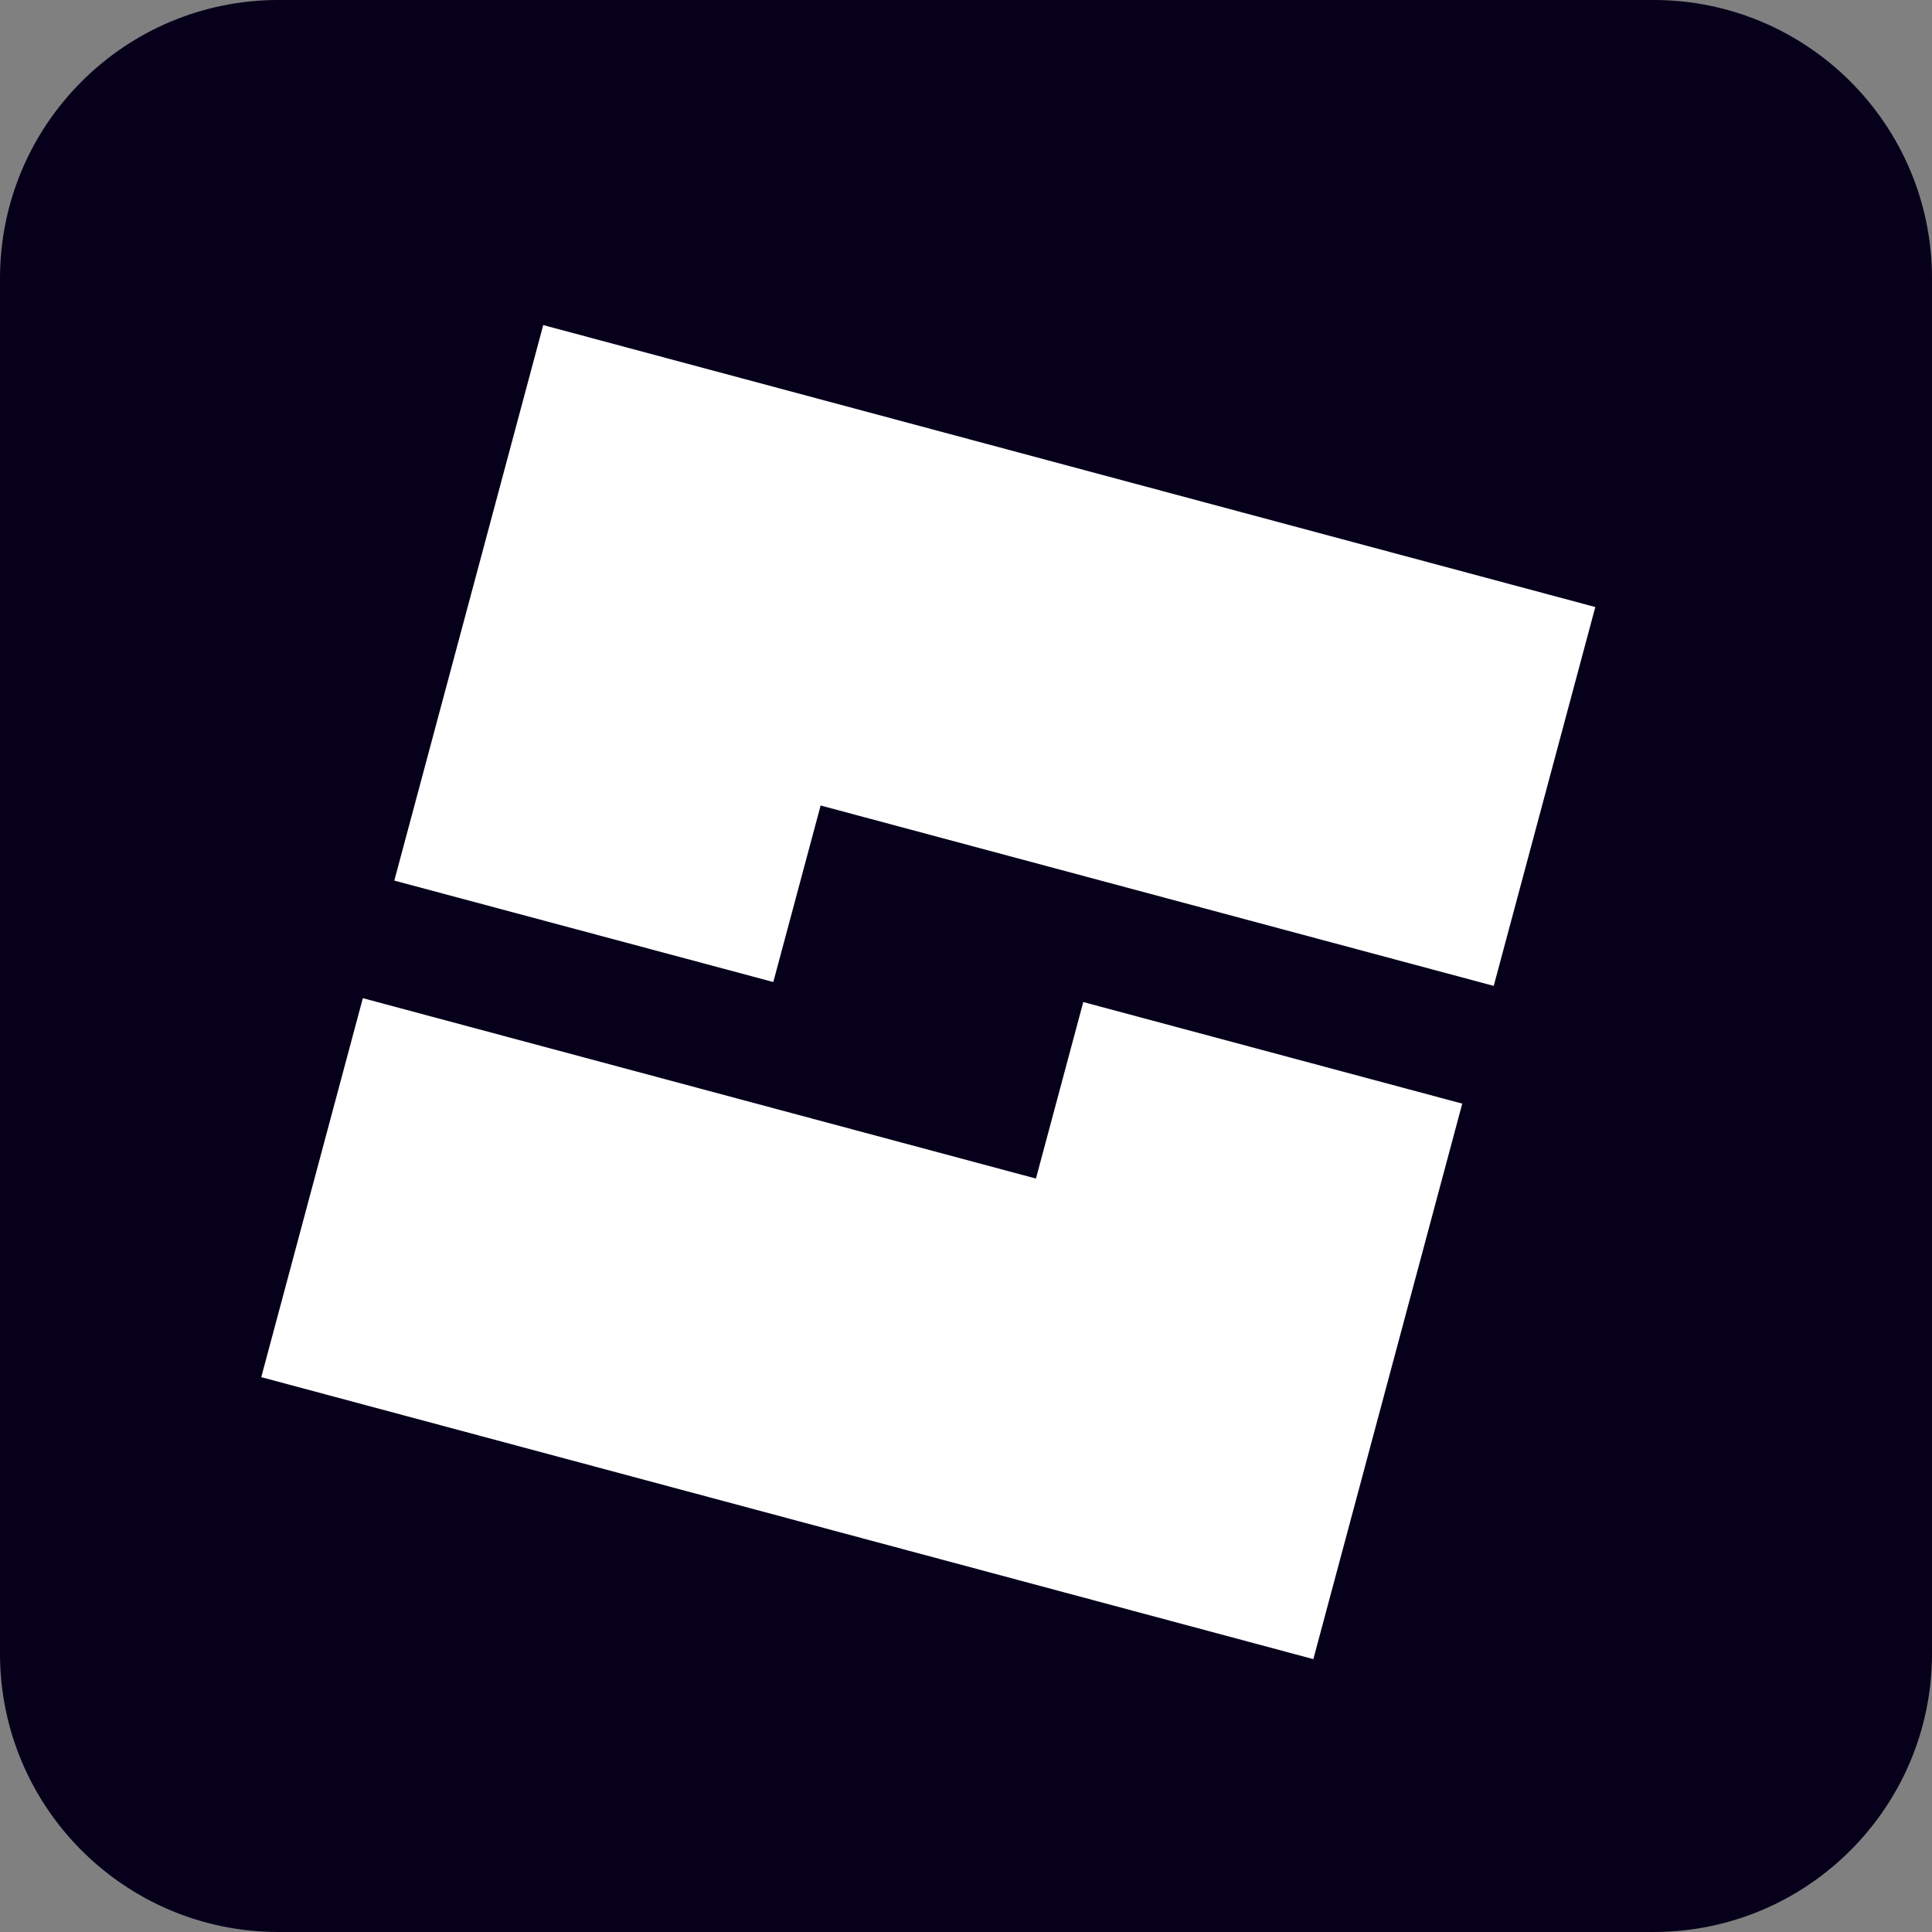
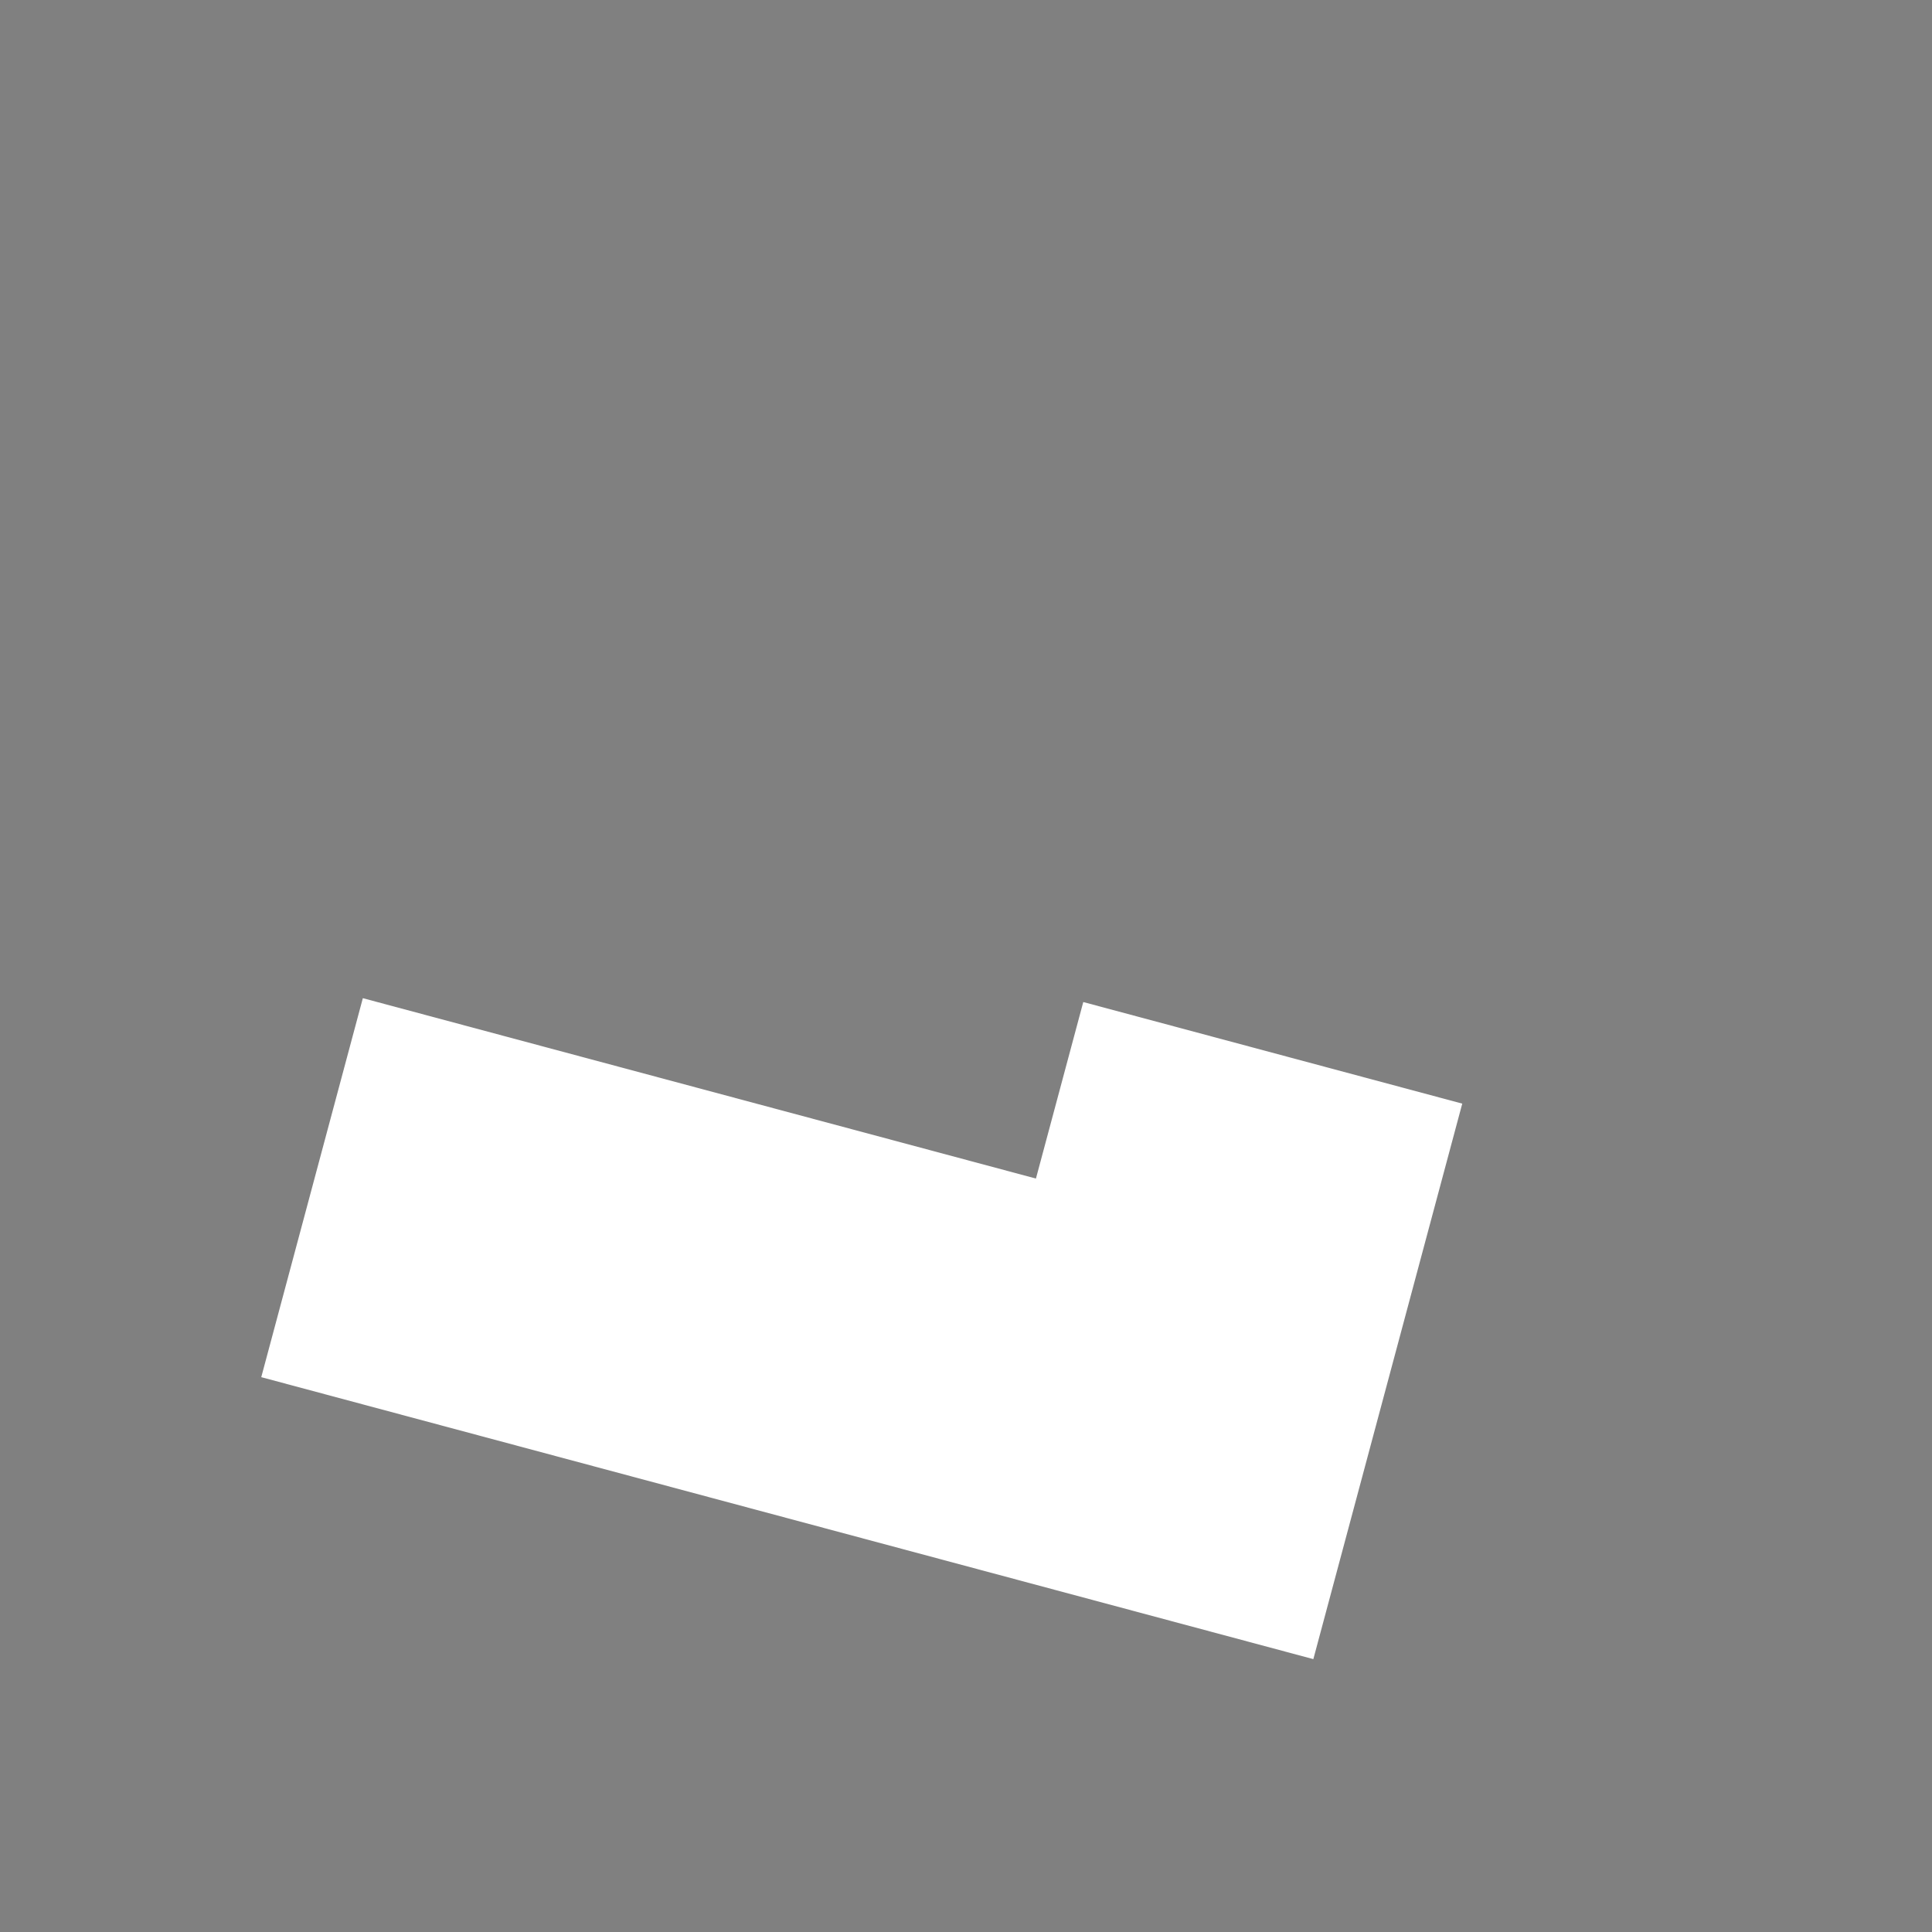
<svg xmlns="http://www.w3.org/2000/svg" version="1.1" width="277.625" height="277.625" viewBox="0,0,277.625,277.625">
  <rect x="0" y="0" width="277.625" height="277.625" fill="#808080" stroke="none" />
  <g transform="translate(-101.188,-41.188)">
    <g stroke="none" stroke-miterlimit="10">
-       <path d="M141.206,318.812c-22.101,0 -40.018,-17.917 -40.018,-40.018v-197.589c0,-22.101 17.917,-40.018 40.018,-40.018h197.589c22.101,0 40.018,17.917 40.018,40.018v197.589c0,22.101 -17.917,40.018 -40.018,40.018z" fill="#06001b" stroke-width="0" />
      <g fill="#ffffff" stroke-width="1">
-         <path d="M330.431,128.419l-14.597,54.44l-96.723,-25.922l-6.802,25.366l-54.46,-14.577l21.399,-79.826z" />
        <path d="M256.852,185.18l54.46,14.597l-21.399,79.825l-151.183,-40.518l14.597,-54.46l96.723,25.921z" />
      </g>
    </g>
  </g>
</svg>